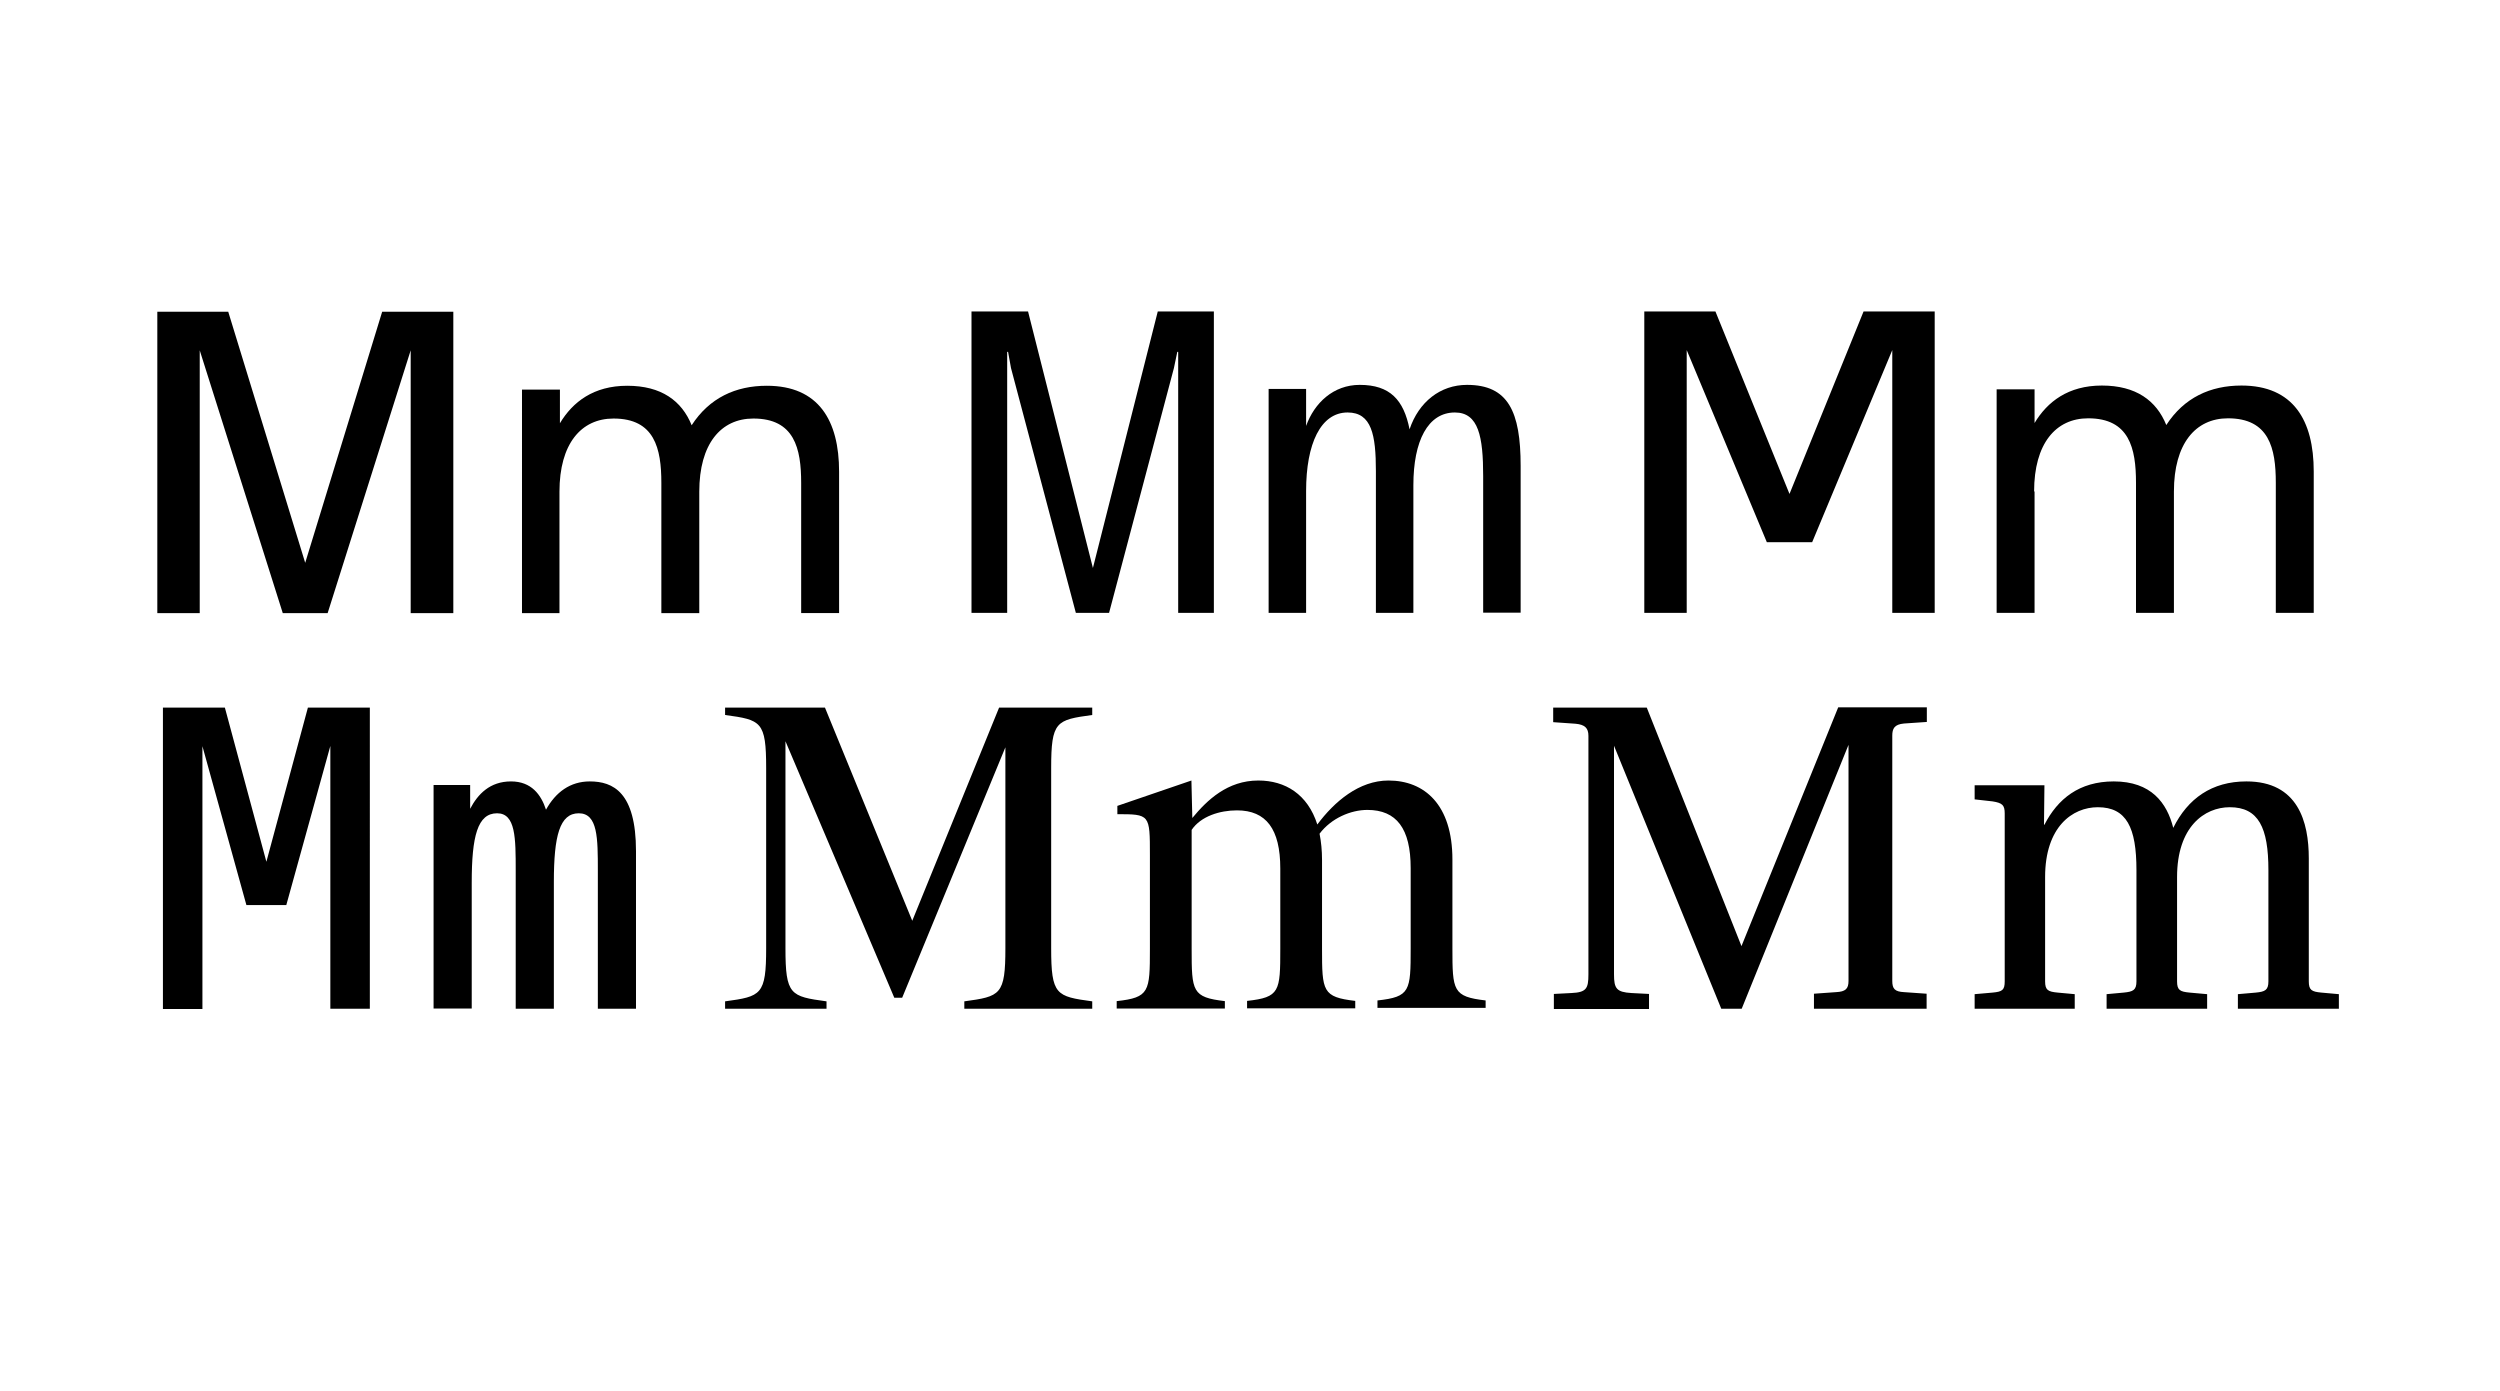
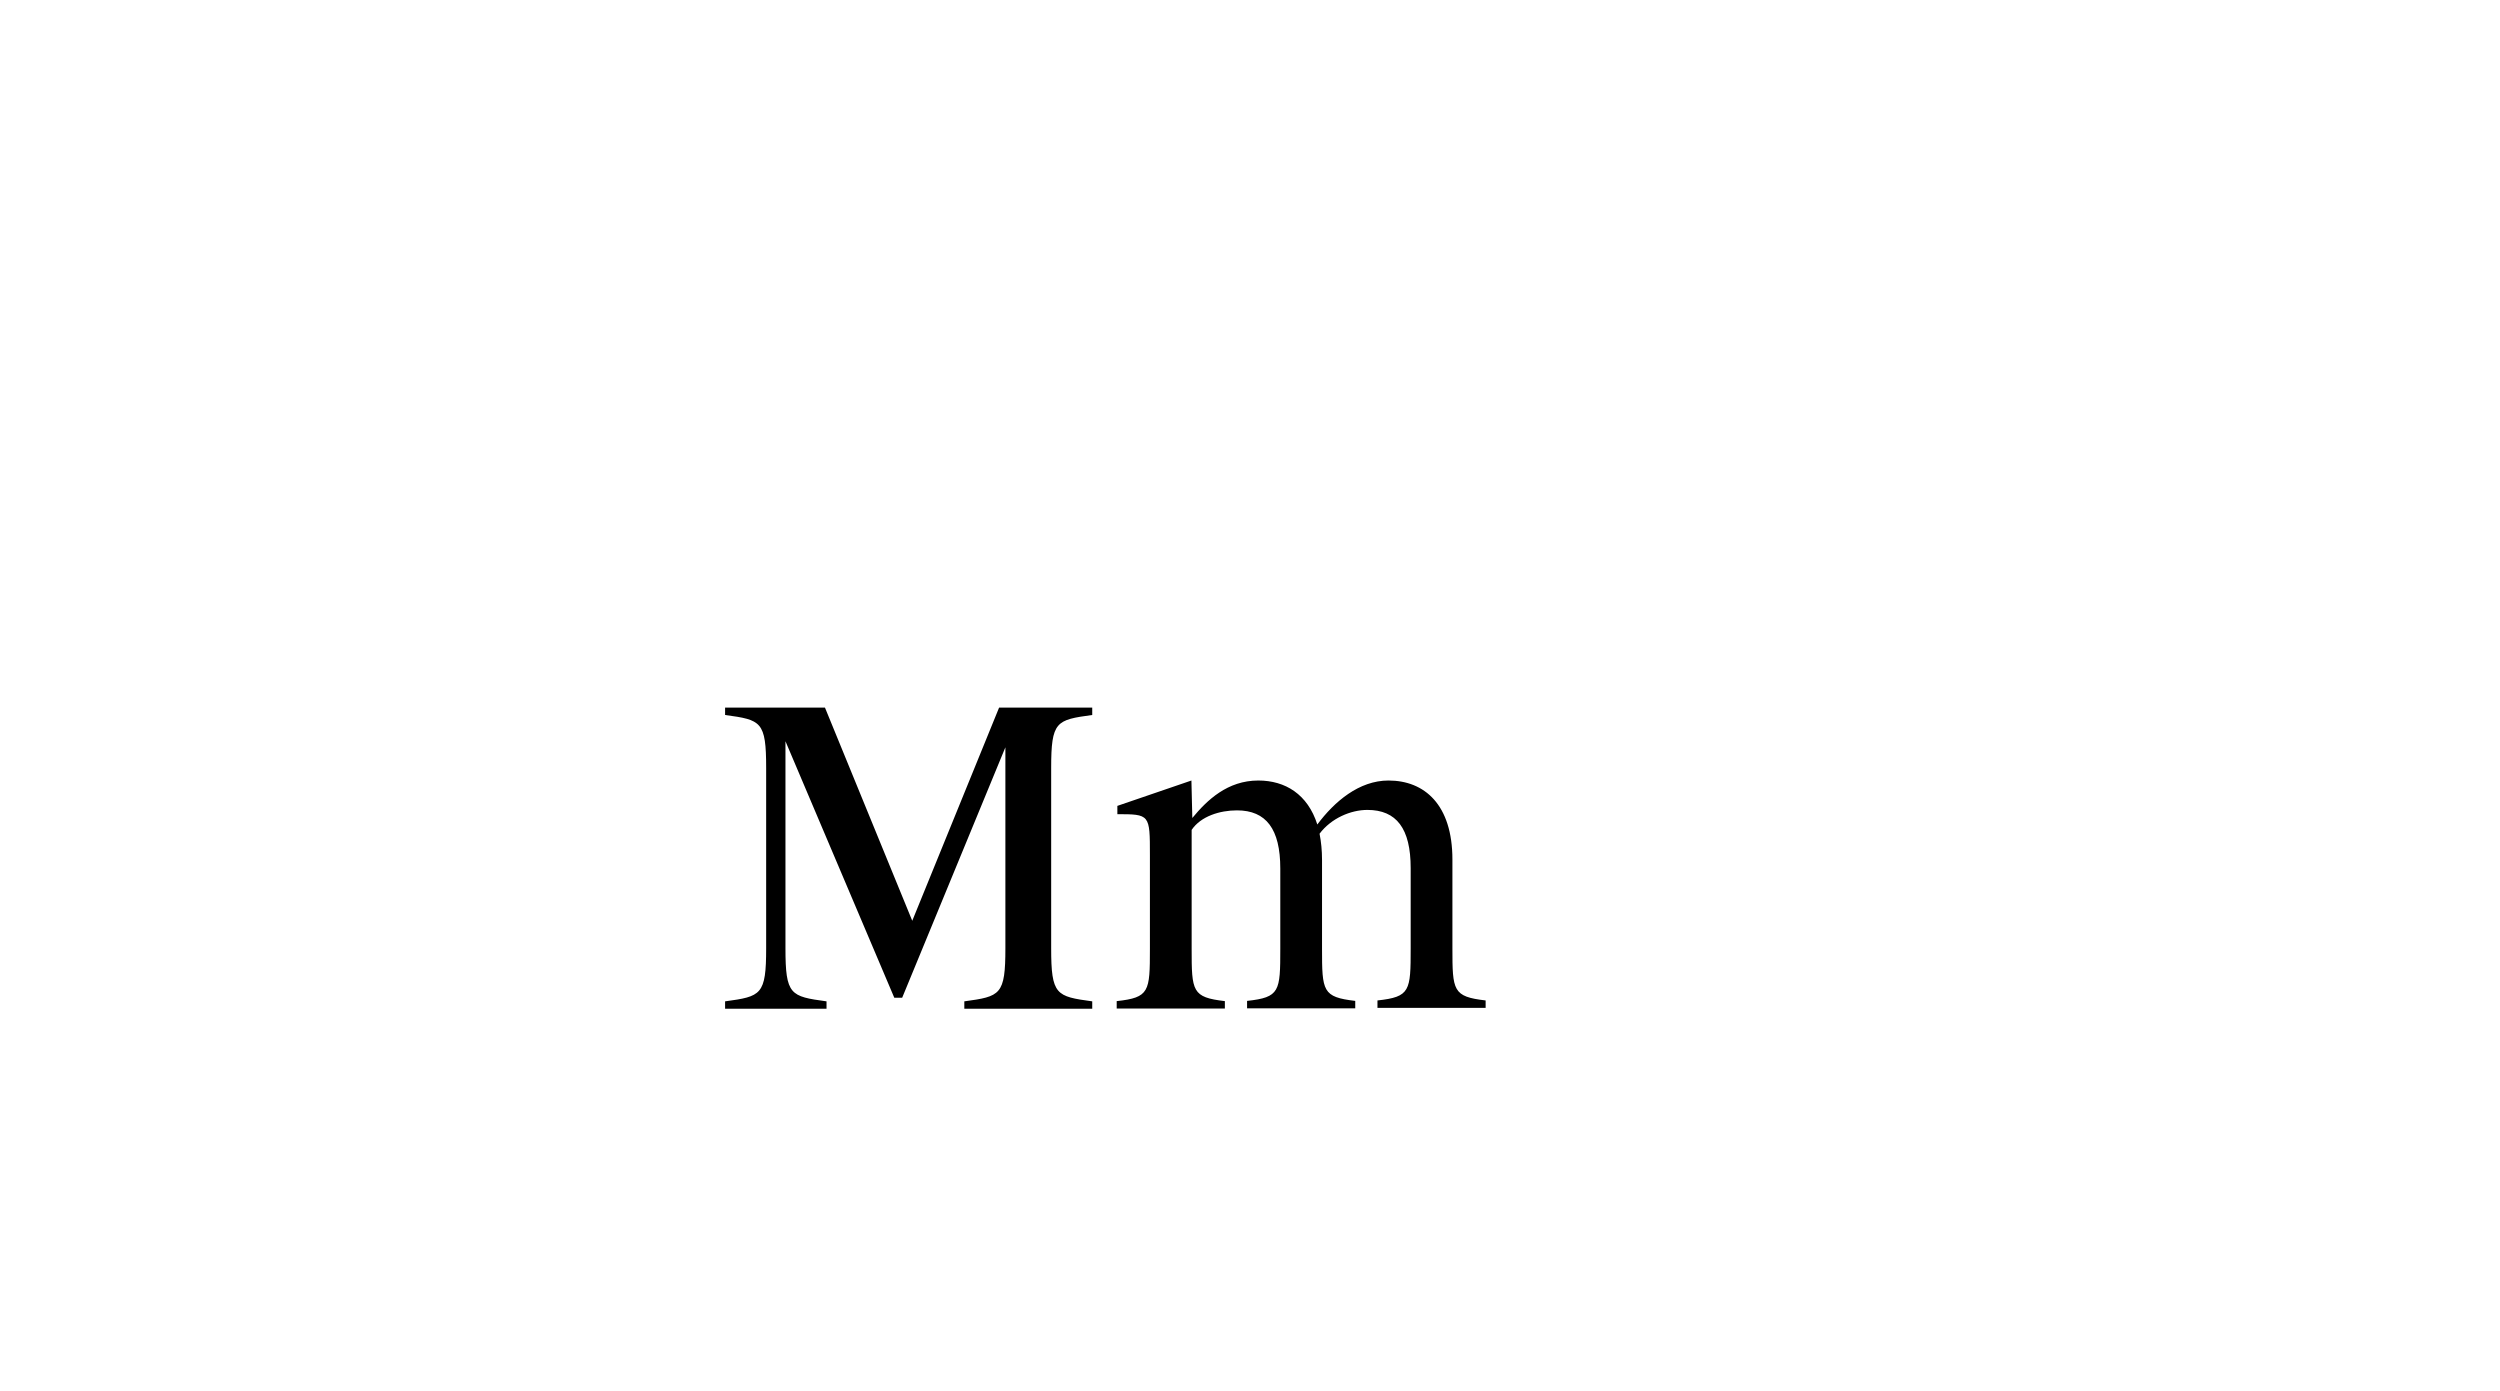
<svg xmlns="http://www.w3.org/2000/svg" version="1.1" id="Calque_1" x="0px" y="0px" viewBox="0 0 1114 620" style="enable-background:new 0 0 1114 620;" xml:space="preserve">
  <style type="text/css">
	.st0{fill:none;stroke:#000000;stroke-width:1.101;}
	.st1{fill:#010202;}
	.st2{opacity:0.4;}
	.st3{filter:url(#Adobe_OpacityMaskFilter);}
	.st4{fill:url(#SVGID_00000063616955843631087290000006963394946976357261_);}
	.st5{mask:url(#SVGID_1_);}
	.st6{fill:none;stroke:#000000;}
</style>
  <g>
-     <path d="M232.4,273.2h16.9v-54.1c0-21.3,9.6-32.6,24.1-32.6c18.3,0,21.3,13.3,21.3,28.7v58h16.9v-54.1c0-21.3,9.6-32.6,24.1-32.6   c18.3,0,21.3,13.3,21.3,28.7v58h16.9v-63c0-22.8-9.1-38.3-32.2-38.3c-13.9,0-25.6,5.4-33.5,17.6c-4.4-10.9-13.5-17.6-28.7-17.6   c-15,0-24.3,7.2-30,16.7v-15h-16.9V273.2z M70.1,273.2H89V156.1l37,117.1h20l37-117.1v117.1H202V138.9h-31.7l-34.3,111.9   l-34.3-111.9H70.1V273.2z" />
-     <path d="M243.3,360.8c-2.2-6.7-6.5-12.6-15.6-12.6c-9.4,0-14.8,5.7-18.2,12.2v-10.6h-16.3v99.6h17v-56.1c0-20.7,2.6-30.9,11.3-30.9   c8.3,0,8.3,11.1,8.3,25.6v61.5h17V393c0-20.6,2.6-30.6,11.1-30.6c8.5,0,8.5,11.1,8.5,25.6v61.5h17v-70.2   c0-26.3-10.2-31.1-20.6-31.1C254.1,348.2,247.6,353,243.3,360.8 M127.6,403.2l19.6-70.8v117.1h17.6V315.3h-27.6L118.7,384   l-18.5-68.7H72.6v134.3h17.6V332.5l19.6,70.8H127.6z" />
-     <path d="M565.3,273.1H582v-54.3c0-21.1,6.5-35,18.5-35c10.7,0,12.6,10,12.6,26.1v63.2h16.7v-56.9c0-19.8,6.5-32.4,18.5-32.4   c10.6,0,12.6,10.9,12.6,28.3v60.9h16.7v-65.4c0-24.3-5.6-36.1-23.9-36.1c-11.9,0-21.5,7.6-25.6,19.8c-2.6-13.1-8.7-19.8-22.2-19.8   c-11.7,0-20.2,8-23.9,18.3v-16.5h-16.7V273.1z M432.9,273.1h15.9V156.8h0.4l1.3,7.2l28.9,109.1h14.8L523.1,164l1.5-7.2h0.4v116.3   h15.9V138.8h-25L487,253.1l-28.9-114.3h-25.2V273.1z" />
    <path d="M497.6,362.8c14.8,0,14.8,0,14.8,18.3v41.7c0,19.1-0.2,21.7-14.8,23.3v3.3h48.2v-3.3c-14.6-1.7-14.8-4.3-14.8-23.3v-53   c4.1-6.1,12.6-8.7,20.2-8.7c13,0,19.3,8.3,19.3,25.9v35.7c0,19.1-0.2,21.7-14.8,23.3v3.3h48.2v-3.3c-14.6-1.7-14.8-4.3-14.8-23.3   v-39.5c0-4.3-0.4-8.1-1.1-11.7c5.2-6.9,13.9-10.6,21.3-10.6c13,0,19.3,8.3,19.3,25.9v35.7c0,19.1-0.2,21.7-14.8,23.3v3.3h48.2v-3.3   c-14.6-1.7-14.8-4.3-14.8-23.3v-39.5c0-24.4-12.4-35.2-28.5-35.2c-13.1,0-24.1,9.4-31.7,19.6c-4.3-13.5-14.3-19.6-26.3-19.6   c-13.7,0-22.8,8.7-29.4,16.7l-0.4-16.7l-33,11.3V362.8z M486.7,315.3h-41.5l-38.7,95l-38.9-95h-44.5v3.3   c16.1,2.2,18.3,2.8,18.3,23.7v80.2c0,20.9-2.2,21.5-18.3,23.7v3.3h45.2v-3.3c-16.1-2.2-18.3-2.8-18.3-23.7v-92.2l48.5,114.3h3.5   L448,333v89.5c0,20.9-2.2,21.5-18.3,23.7v3.3h57v-3.3c-16.1-2.2-18.3-2.8-18.3-23.7v-80.2c0-20.9,2.2-21.5,18.3-23.7V315.3z" />
-     <path d="M911,349.9h-31.1v6.3l8,0.9c4.4,0.7,5.4,1.7,5.4,5.4v74.8c0,3.9-1.1,4.6-5.4,5l-8,0.7v6.5h44.6V443l-7.6-0.7   c-4.3-0.4-5.6-1.1-5.6-5v-46.5c0-22.4,12.2-31.1,23.5-31.1c12.8,0,17.2,9.1,17.2,28v49.6c0,3.9-1.5,4.6-5.7,5l-7.6,0.7v6.5h44.8   V443l-7.8-0.7c-4.3-0.4-5.6-1.1-5.6-5v-46.5c0-22.4,12.2-31.1,23.5-31.1c12.8,0,17.2,9.1,17.2,28v49.6c0,3.9-1.5,4.6-5.6,5l-8,0.7   v6.5h45V443l-7.8-0.7c-4.3-0.4-5.6-1.1-5.6-5v-54.8c0-16.3-4.8-34.3-27.8-34.3c-15.4,0-26.1,7.6-32.6,20.7   c-2.8-11.1-9.8-20.7-26.5-20.7c-15.4,0-25,7.8-30.9,19.3h-0.2L911,349.9z M843.2,437.1V327.8c0-3.1,0.9-5,5.2-5.4l10.2-0.7v-6.5   h-39.5L776,421.6l-42.2-106.3h-41.7v6.5l10,0.7c4.1,0.4,5.7,1.9,5.7,5.4v106.3c0,6.3-0.9,8-7.6,8.3l-7.8,0.4v6.7h42.4v-6.7   l-7.8-0.4c-6.7-0.4-7.8-2-7.8-8.3V332.3l47.8,117.2h9.1l47.6-117.6v105.2c0,3.5-1.3,4.8-5.6,5l-9.8,0.7v6.7h50.2v-6.7l-10-0.7   C844.3,441.9,843.2,440.6,843.2,437.1" />
-     <path d="M906.4,219c0-21.3,9.6-32.6,24.1-32.6c18.3,0,21.3,13.3,21.3,28.7v58h16.9V219c0-21.3,9.6-32.6,24.1-32.6   c18.3,0,21.3,13.3,21.3,28.7v58h16.9v-63c0-22.8-9.1-38.3-32.2-38.3c-13.9,0-25.6,5.4-33.5,17.6c-4.4-10.9-13.5-17.6-28.7-17.6   c-15,0-24.3,7.2-30,16.7v-15h-16.9v99.6h16.9V219z M807.5,241.6l35.7-85.6v117.1h18.9V138.8h-31.7l-33,81.3l-33-81.3h-31.7v134.3   h18.9V156l35.7,85.6H807.5z" />
  </g>
</svg>